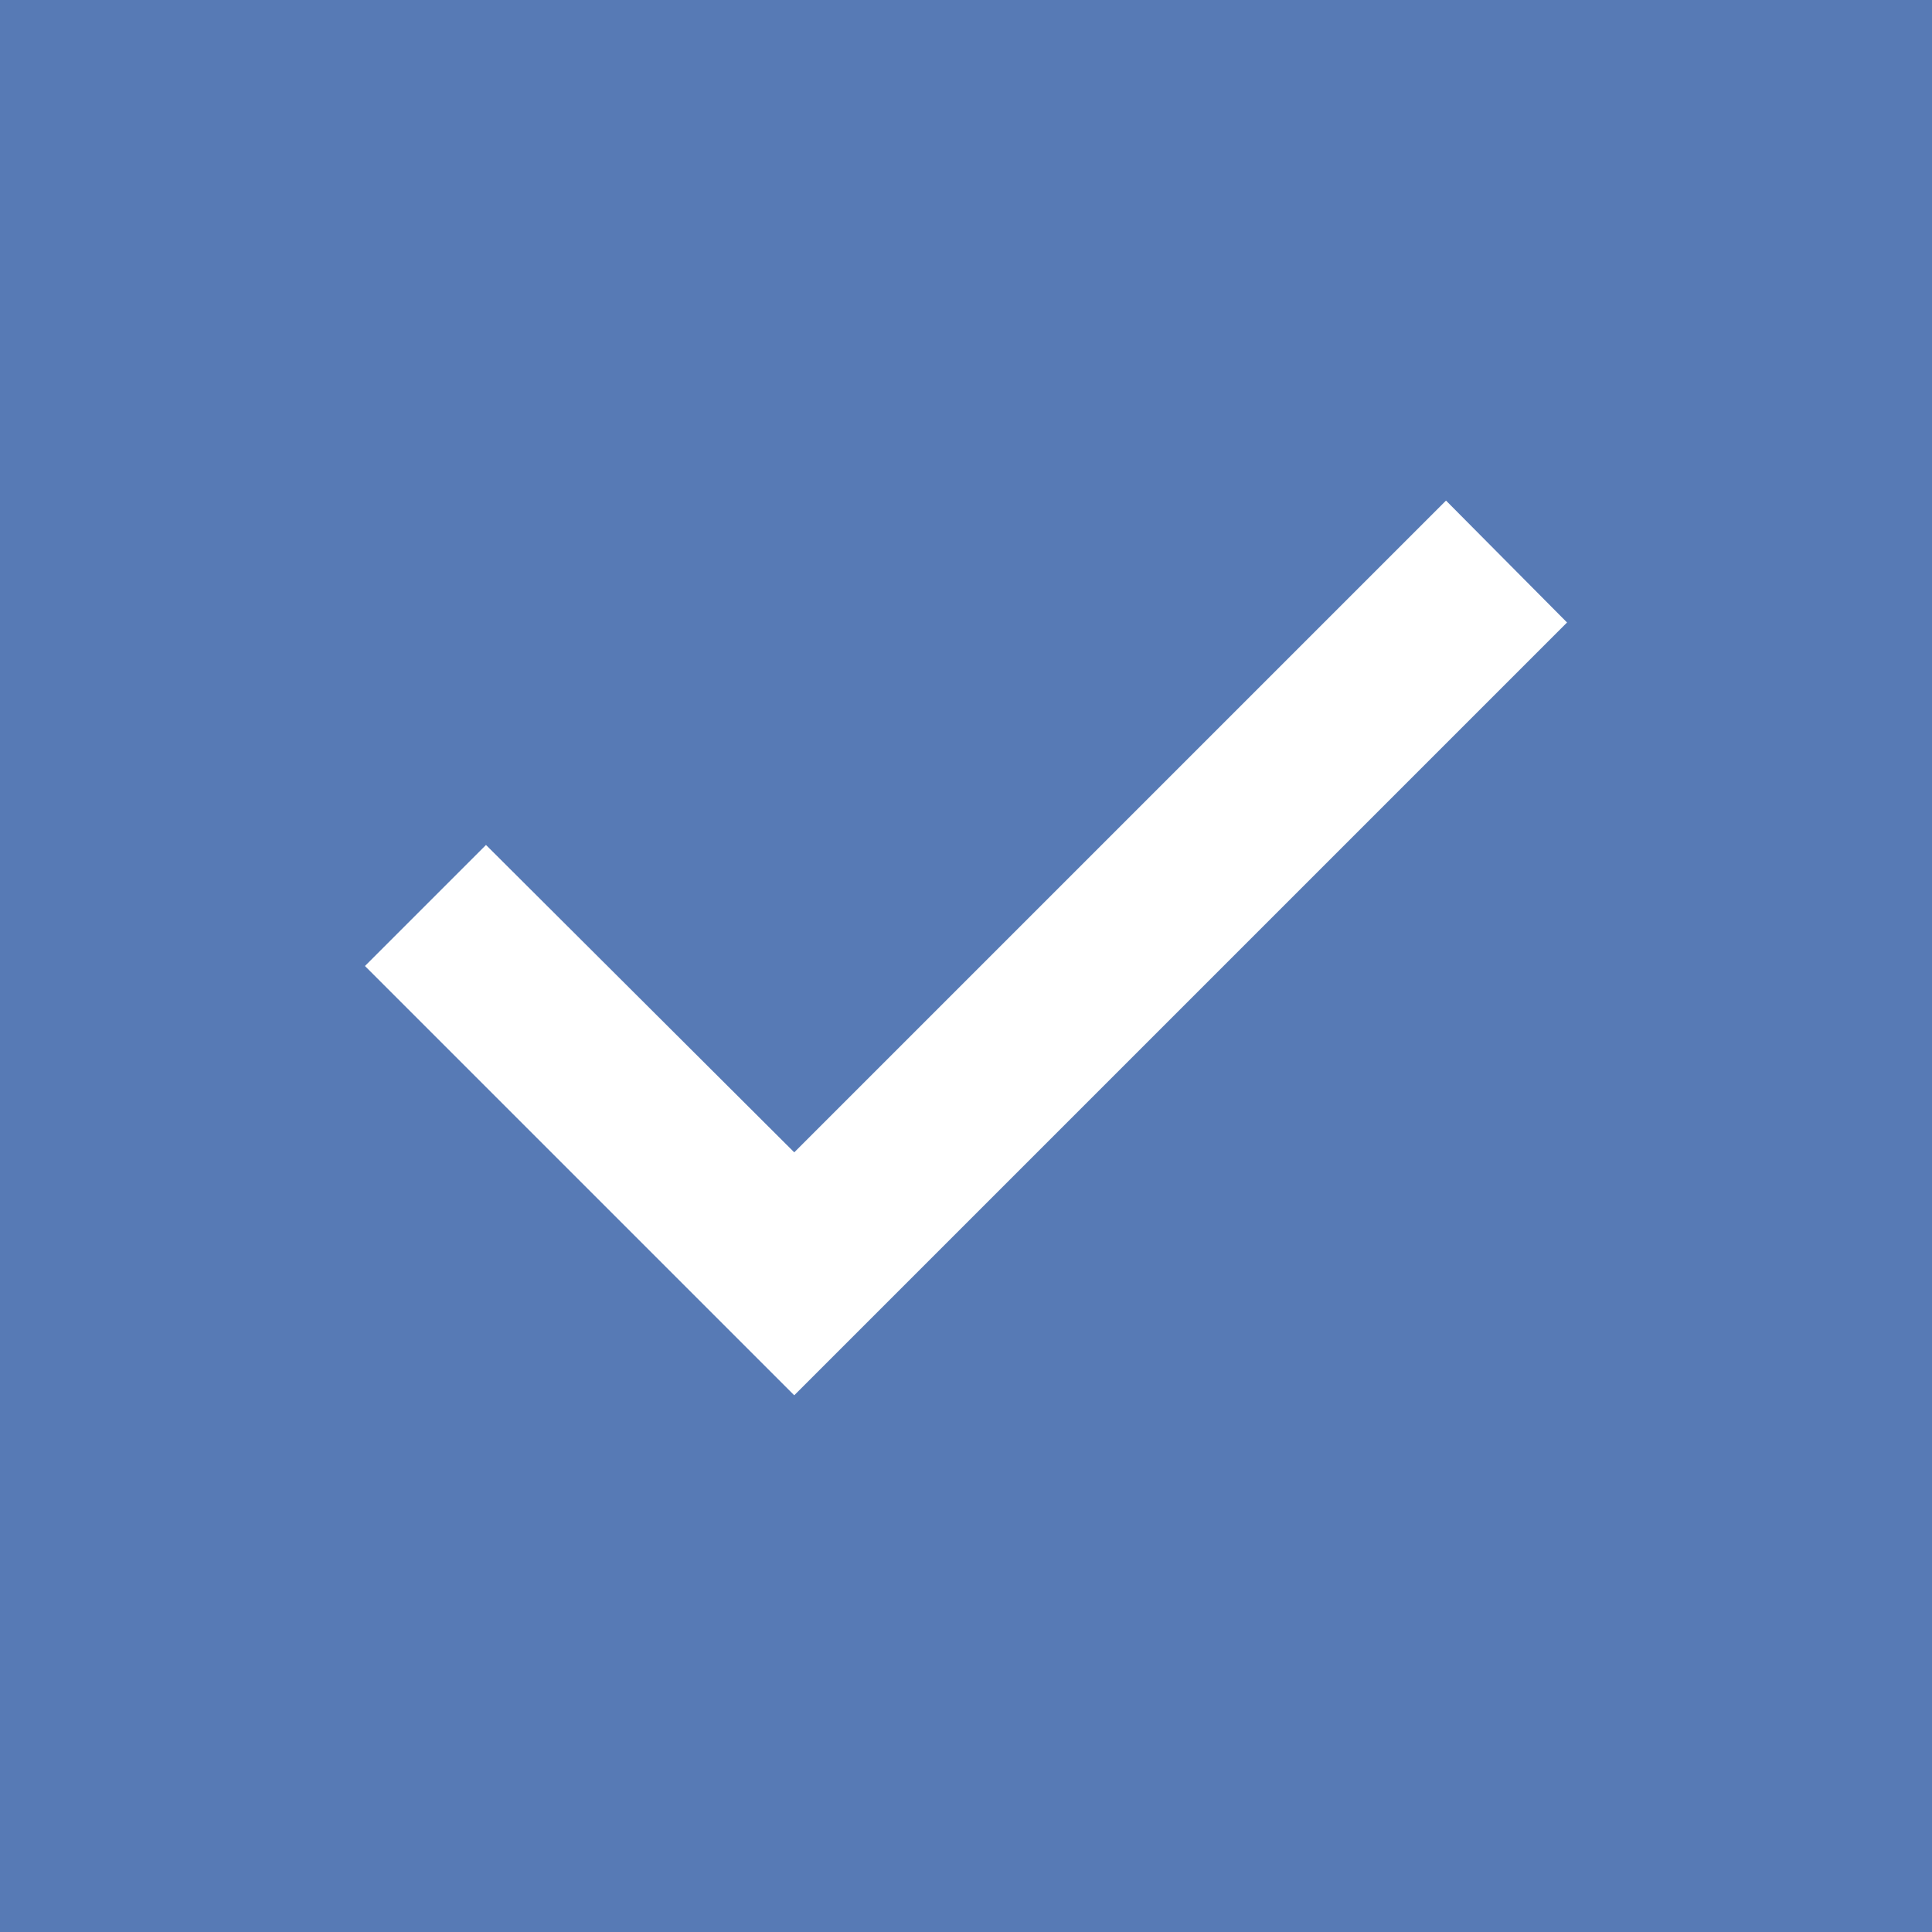
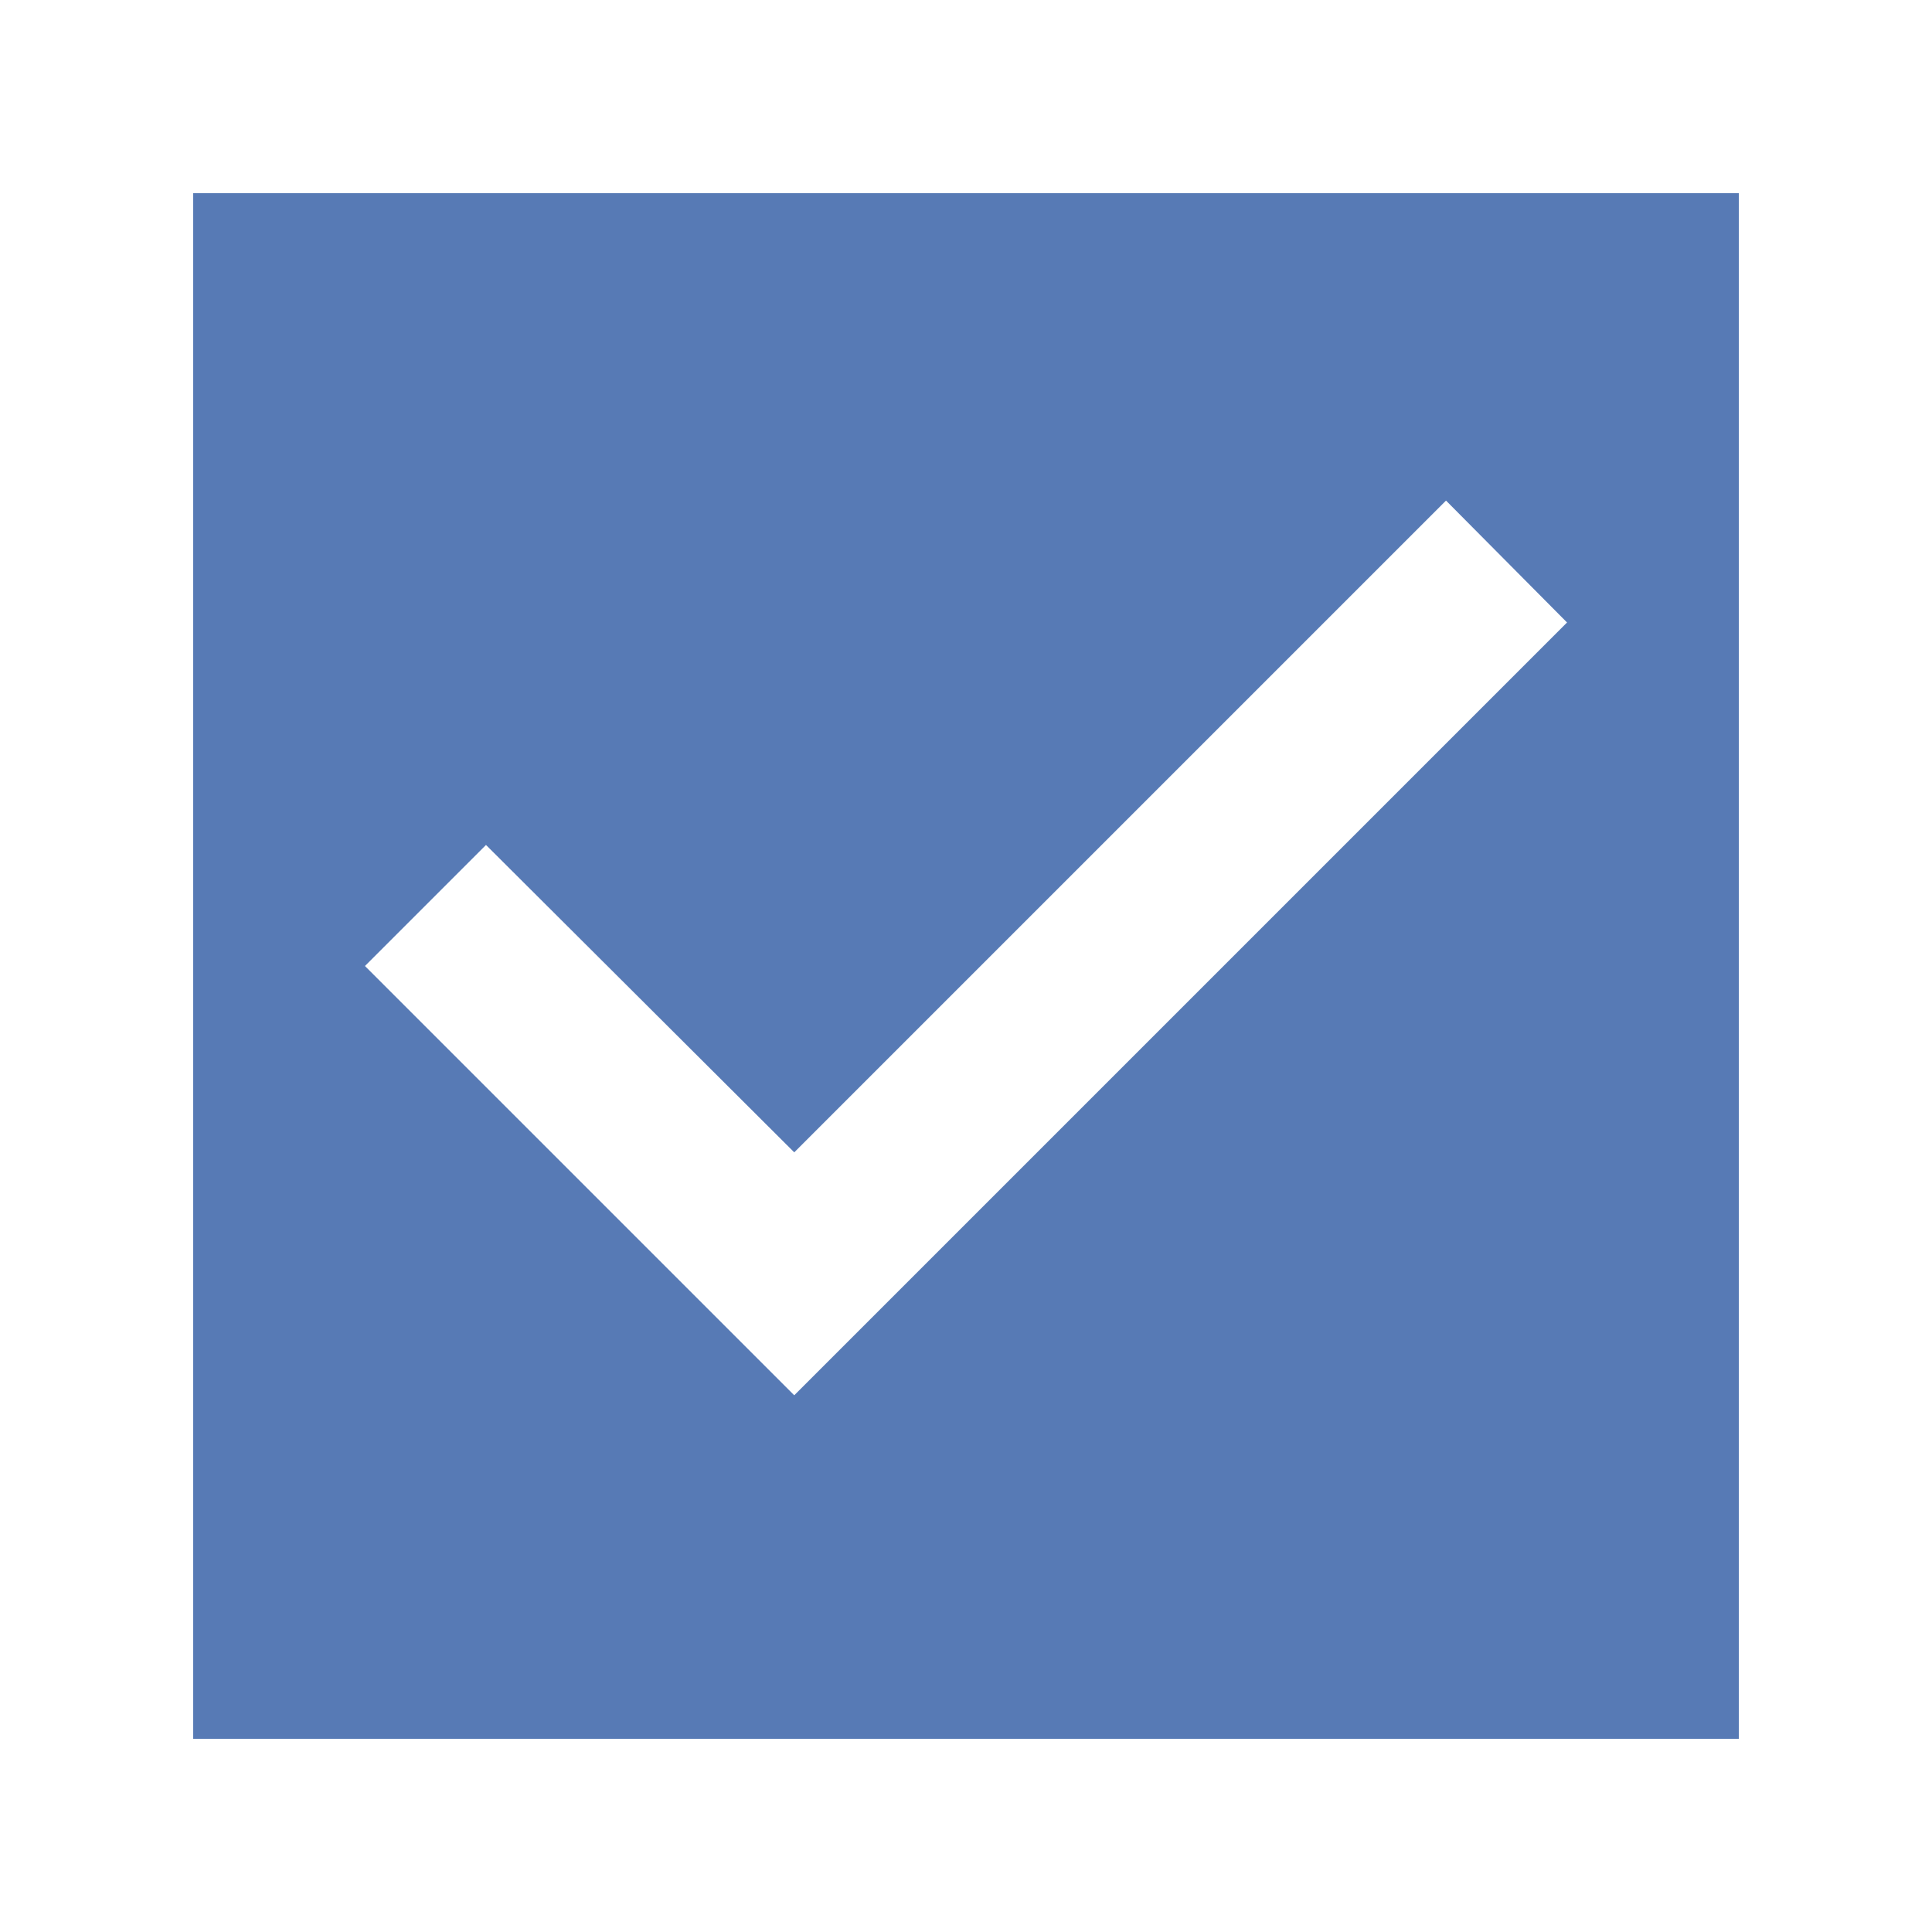
<svg xmlns="http://www.w3.org/2000/svg" width="20" height="20" viewBox="0 0 20 20" fill="none">
-   <rect width="20" height="20" fill="#577AB5" />
-   <rect x="14.975" y="5.5" width="2.032" height="10.84" rx="1.016" transform="rotate(45 14.975 5.5)" fill="#577AB5" />
-   <rect x="4" y="10.107" width="2.032" height="6.504" rx="1.016" transform="rotate(-45 4 10.107)" fill="#577AB5" />
  <path d="M18 2H2V18H18V2ZM8.222 14.444L3.778 10L5.031 8.747L8.222 11.929L14.969 5.182L16.222 6.444L8.222 14.444Z" fill="#577AB5" />
-   <path d="M3.778 10L8.222 14.444L16.222 6.444L14.969 5.182L8.222 11.929L5.031 8.747L3.778 10Z" fill="white" />
</svg>